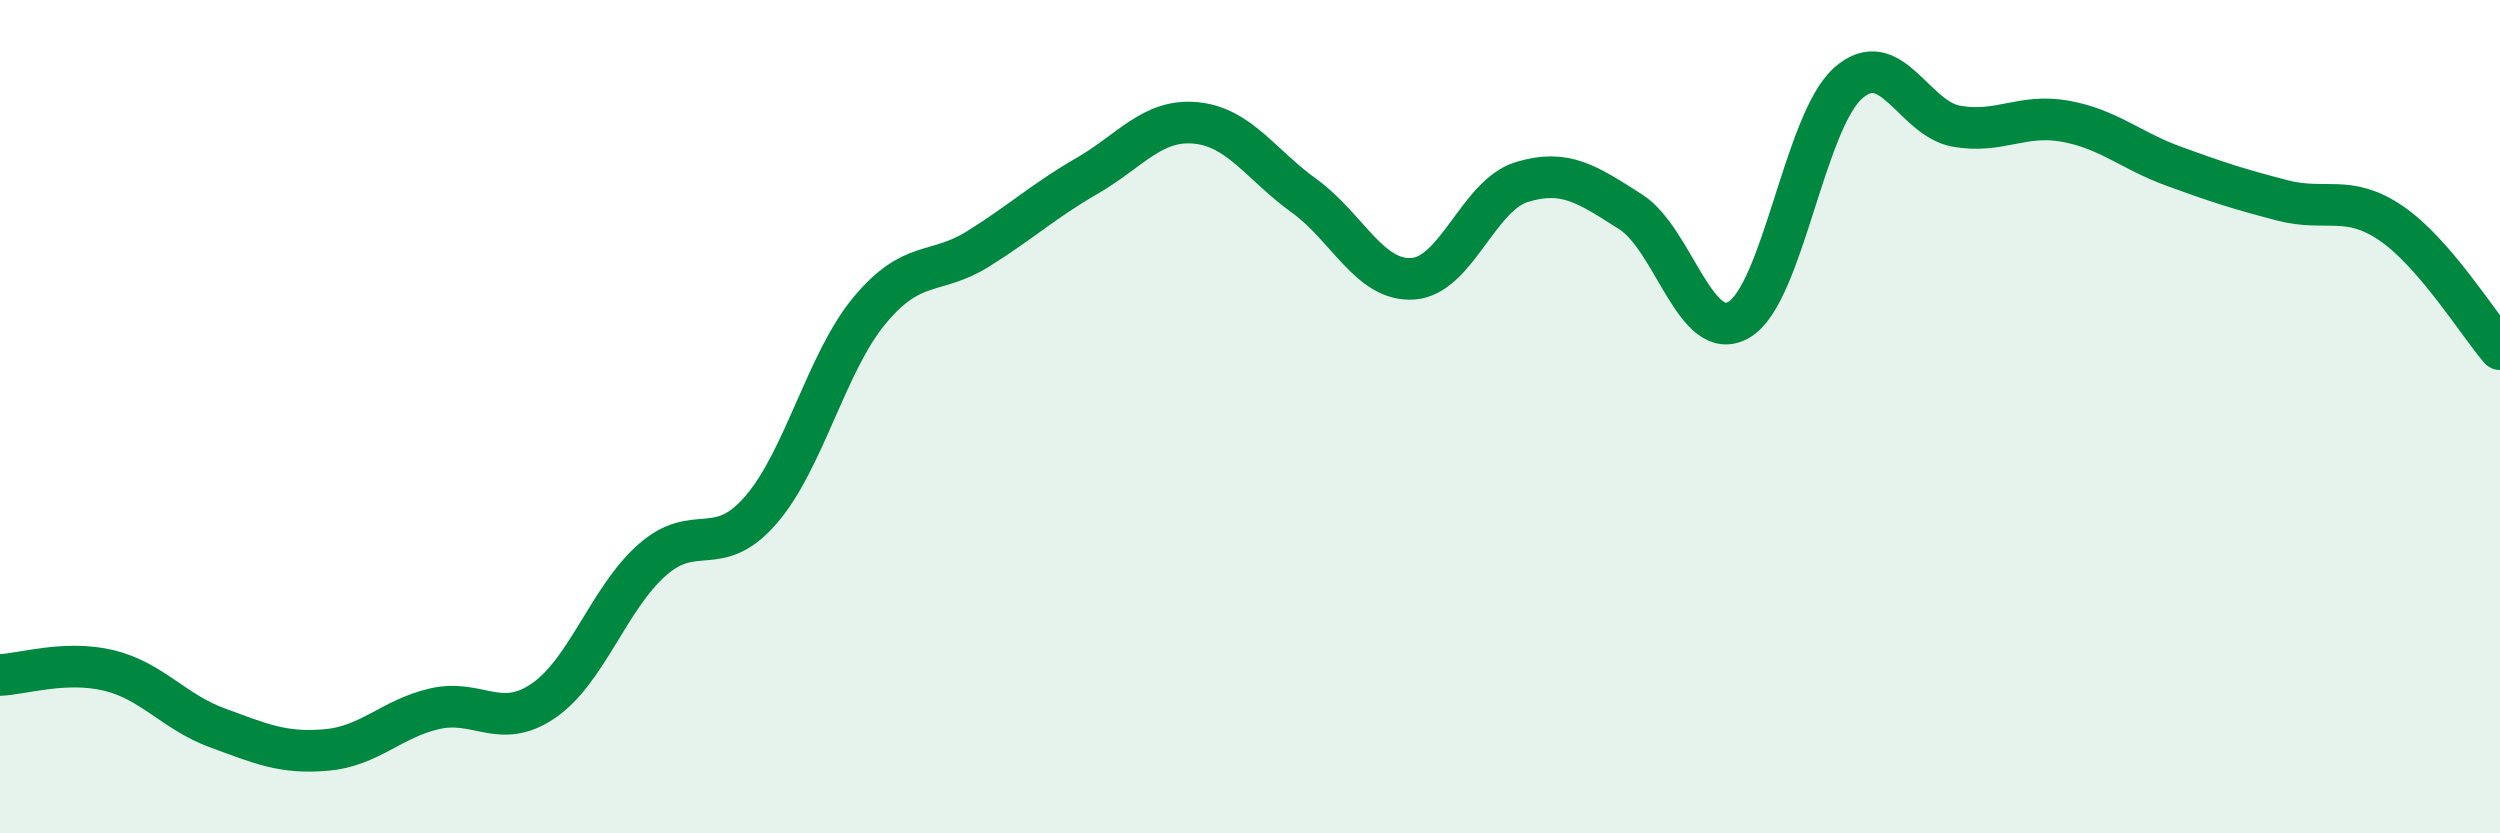
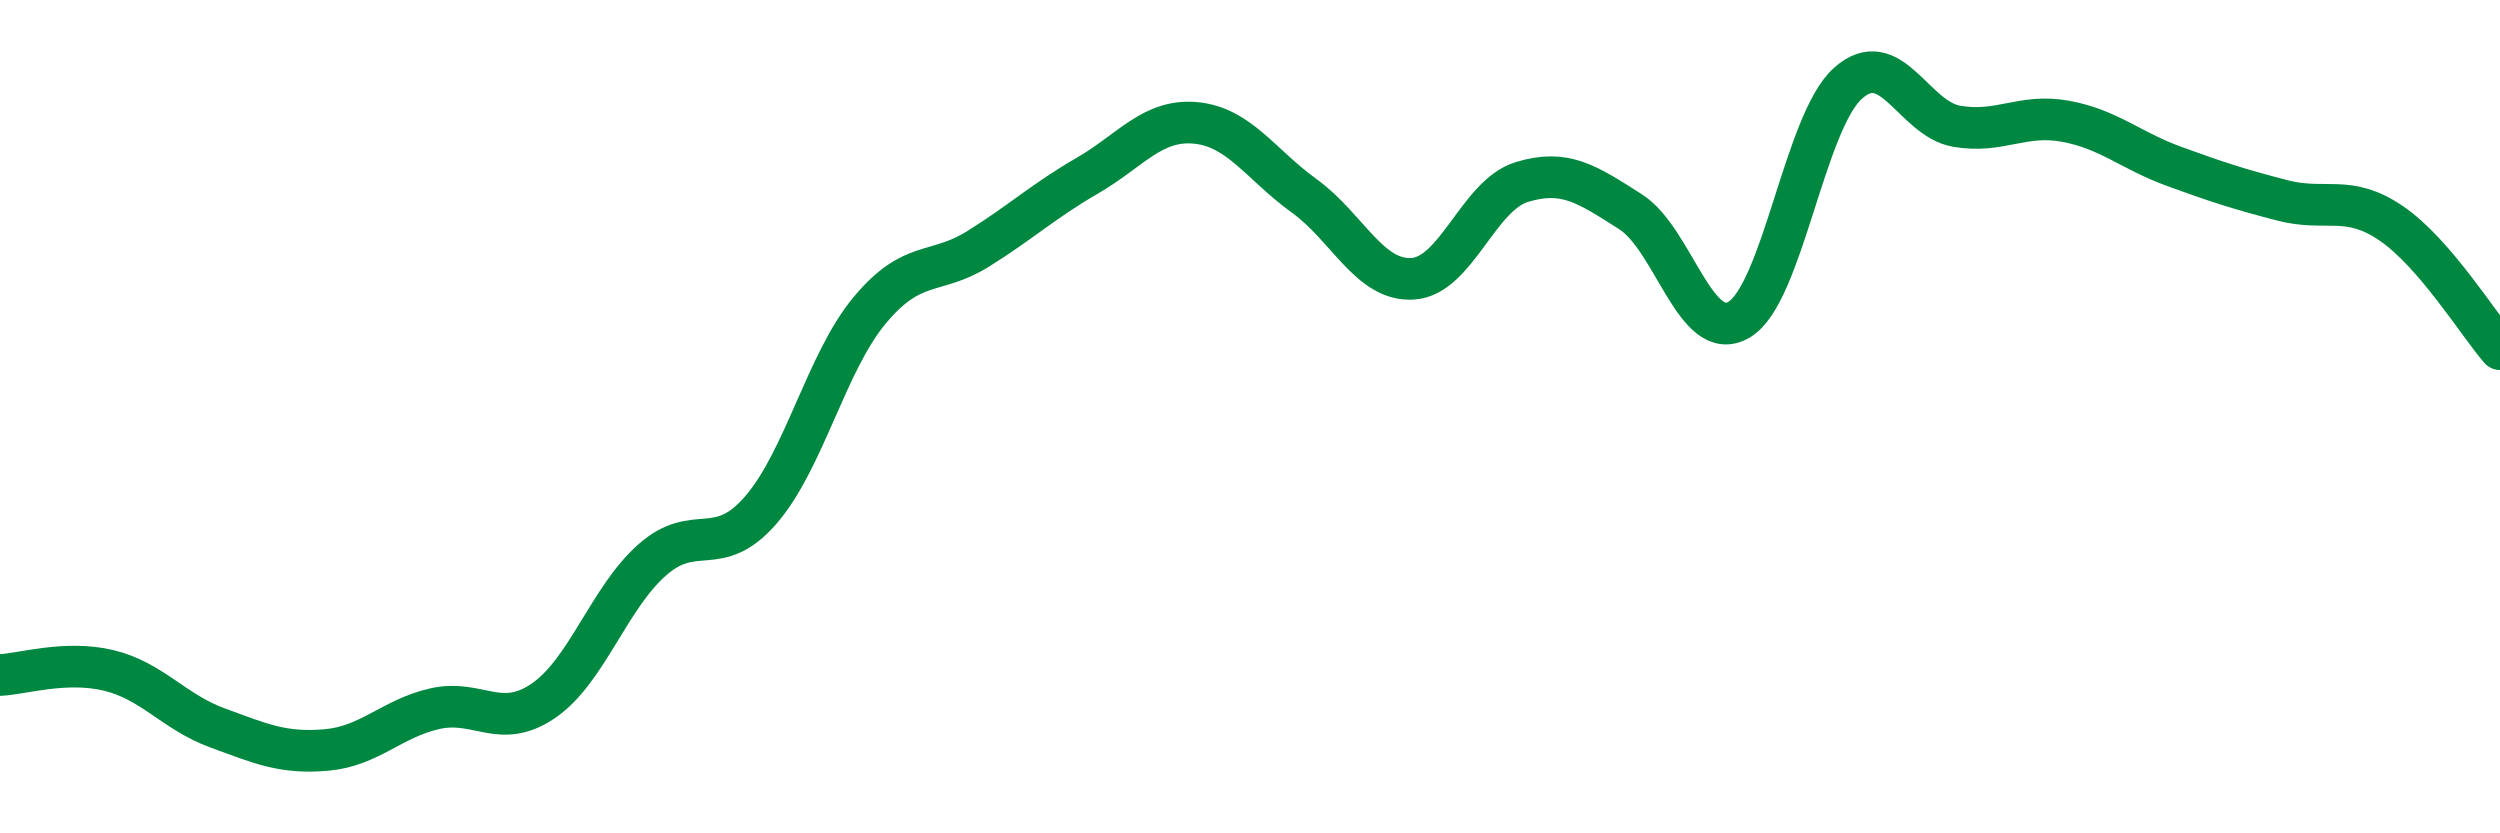
<svg xmlns="http://www.w3.org/2000/svg" width="60" height="20" viewBox="0 0 60 20">
-   <path d="M 0,16.2 C 0.52,16.18 1.57,15.84 2.61,16.09 C 3.65,16.34 4.18,17.09 5.22,17.47 C 6.26,17.85 6.79,18.09 7.83,18 C 8.87,17.91 9.39,17.25 10.43,17.01 C 11.47,16.77 12,17.53 13.04,16.82 C 14.08,16.11 14.61,14.36 15.65,13.44 C 16.69,12.52 17.22,13.44 18.26,12.24 C 19.3,11.04 19.83,8.7 20.87,7.45 C 21.91,6.2 22.44,6.62 23.48,5.97 C 24.52,5.32 25.05,4.82 26.09,4.22 C 27.13,3.62 27.66,2.85 28.7,2.95 C 29.74,3.05 30.26,3.95 31.3,4.7 C 32.34,5.45 32.87,6.76 33.91,6.69 C 34.95,6.62 35.48,4.69 36.52,4.37 C 37.56,4.05 38.09,4.42 39.13,5.08 C 40.17,5.74 40.7,8.29 41.74,7.67 C 42.78,7.05 43.31,2.93 44.35,2 C 45.39,1.07 45.92,2.85 46.96,3.03 C 48,3.21 48.53,2.72 49.57,2.91 C 50.61,3.1 51.13,3.61 52.17,3.99 C 53.21,4.37 53.74,4.54 54.78,4.81 C 55.82,5.08 56.35,4.65 57.39,5.36 C 58.43,6.07 59.48,7.78 60,8.38L60 20L0 20Z" fill="#008740" opacity="0.1" stroke-linecap="round" stroke-linejoin="round" />
  <path d="M 0,16.2 C 0.52,16.18 1.57,15.84 2.61,16.09 C 3.65,16.34 4.18,17.09 5.22,17.47 C 6.26,17.85 6.79,18.09 7.83,18 C 8.87,17.91 9.39,17.25 10.43,17.01 C 11.47,16.77 12,17.53 13.04,16.82 C 14.08,16.11 14.61,14.36 15.65,13.44 C 16.69,12.52 17.22,13.44 18.26,12.24 C 19.3,11.04 19.83,8.7 20.87,7.45 C 21.91,6.2 22.44,6.62 23.48,5.97 C 24.52,5.32 25.05,4.82 26.09,4.22 C 27.13,3.62 27.66,2.85 28.7,2.95 C 29.74,3.05 30.26,3.95 31.3,4.7 C 32.34,5.45 32.87,6.76 33.91,6.69 C 34.95,6.62 35.48,4.69 36.52,4.37 C 37.56,4.05 38.09,4.42 39.13,5.08 C 40.17,5.74 40.7,8.29 41.74,7.67 C 42.78,7.05 43.31,2.93 44.35,2 C 45.39,1.07 45.92,2.85 46.96,3.03 C 48,3.21 48.53,2.72 49.57,2.91 C 50.61,3.1 51.13,3.61 52.17,3.99 C 53.21,4.37 53.74,4.54 54.78,4.81 C 55.82,5.08 56.35,4.65 57.39,5.36 C 58.43,6.07 59.48,7.78 60,8.38" stroke="#008740" stroke-width="1" fill="none" stroke-linecap="round" stroke-linejoin="round" />
</svg>